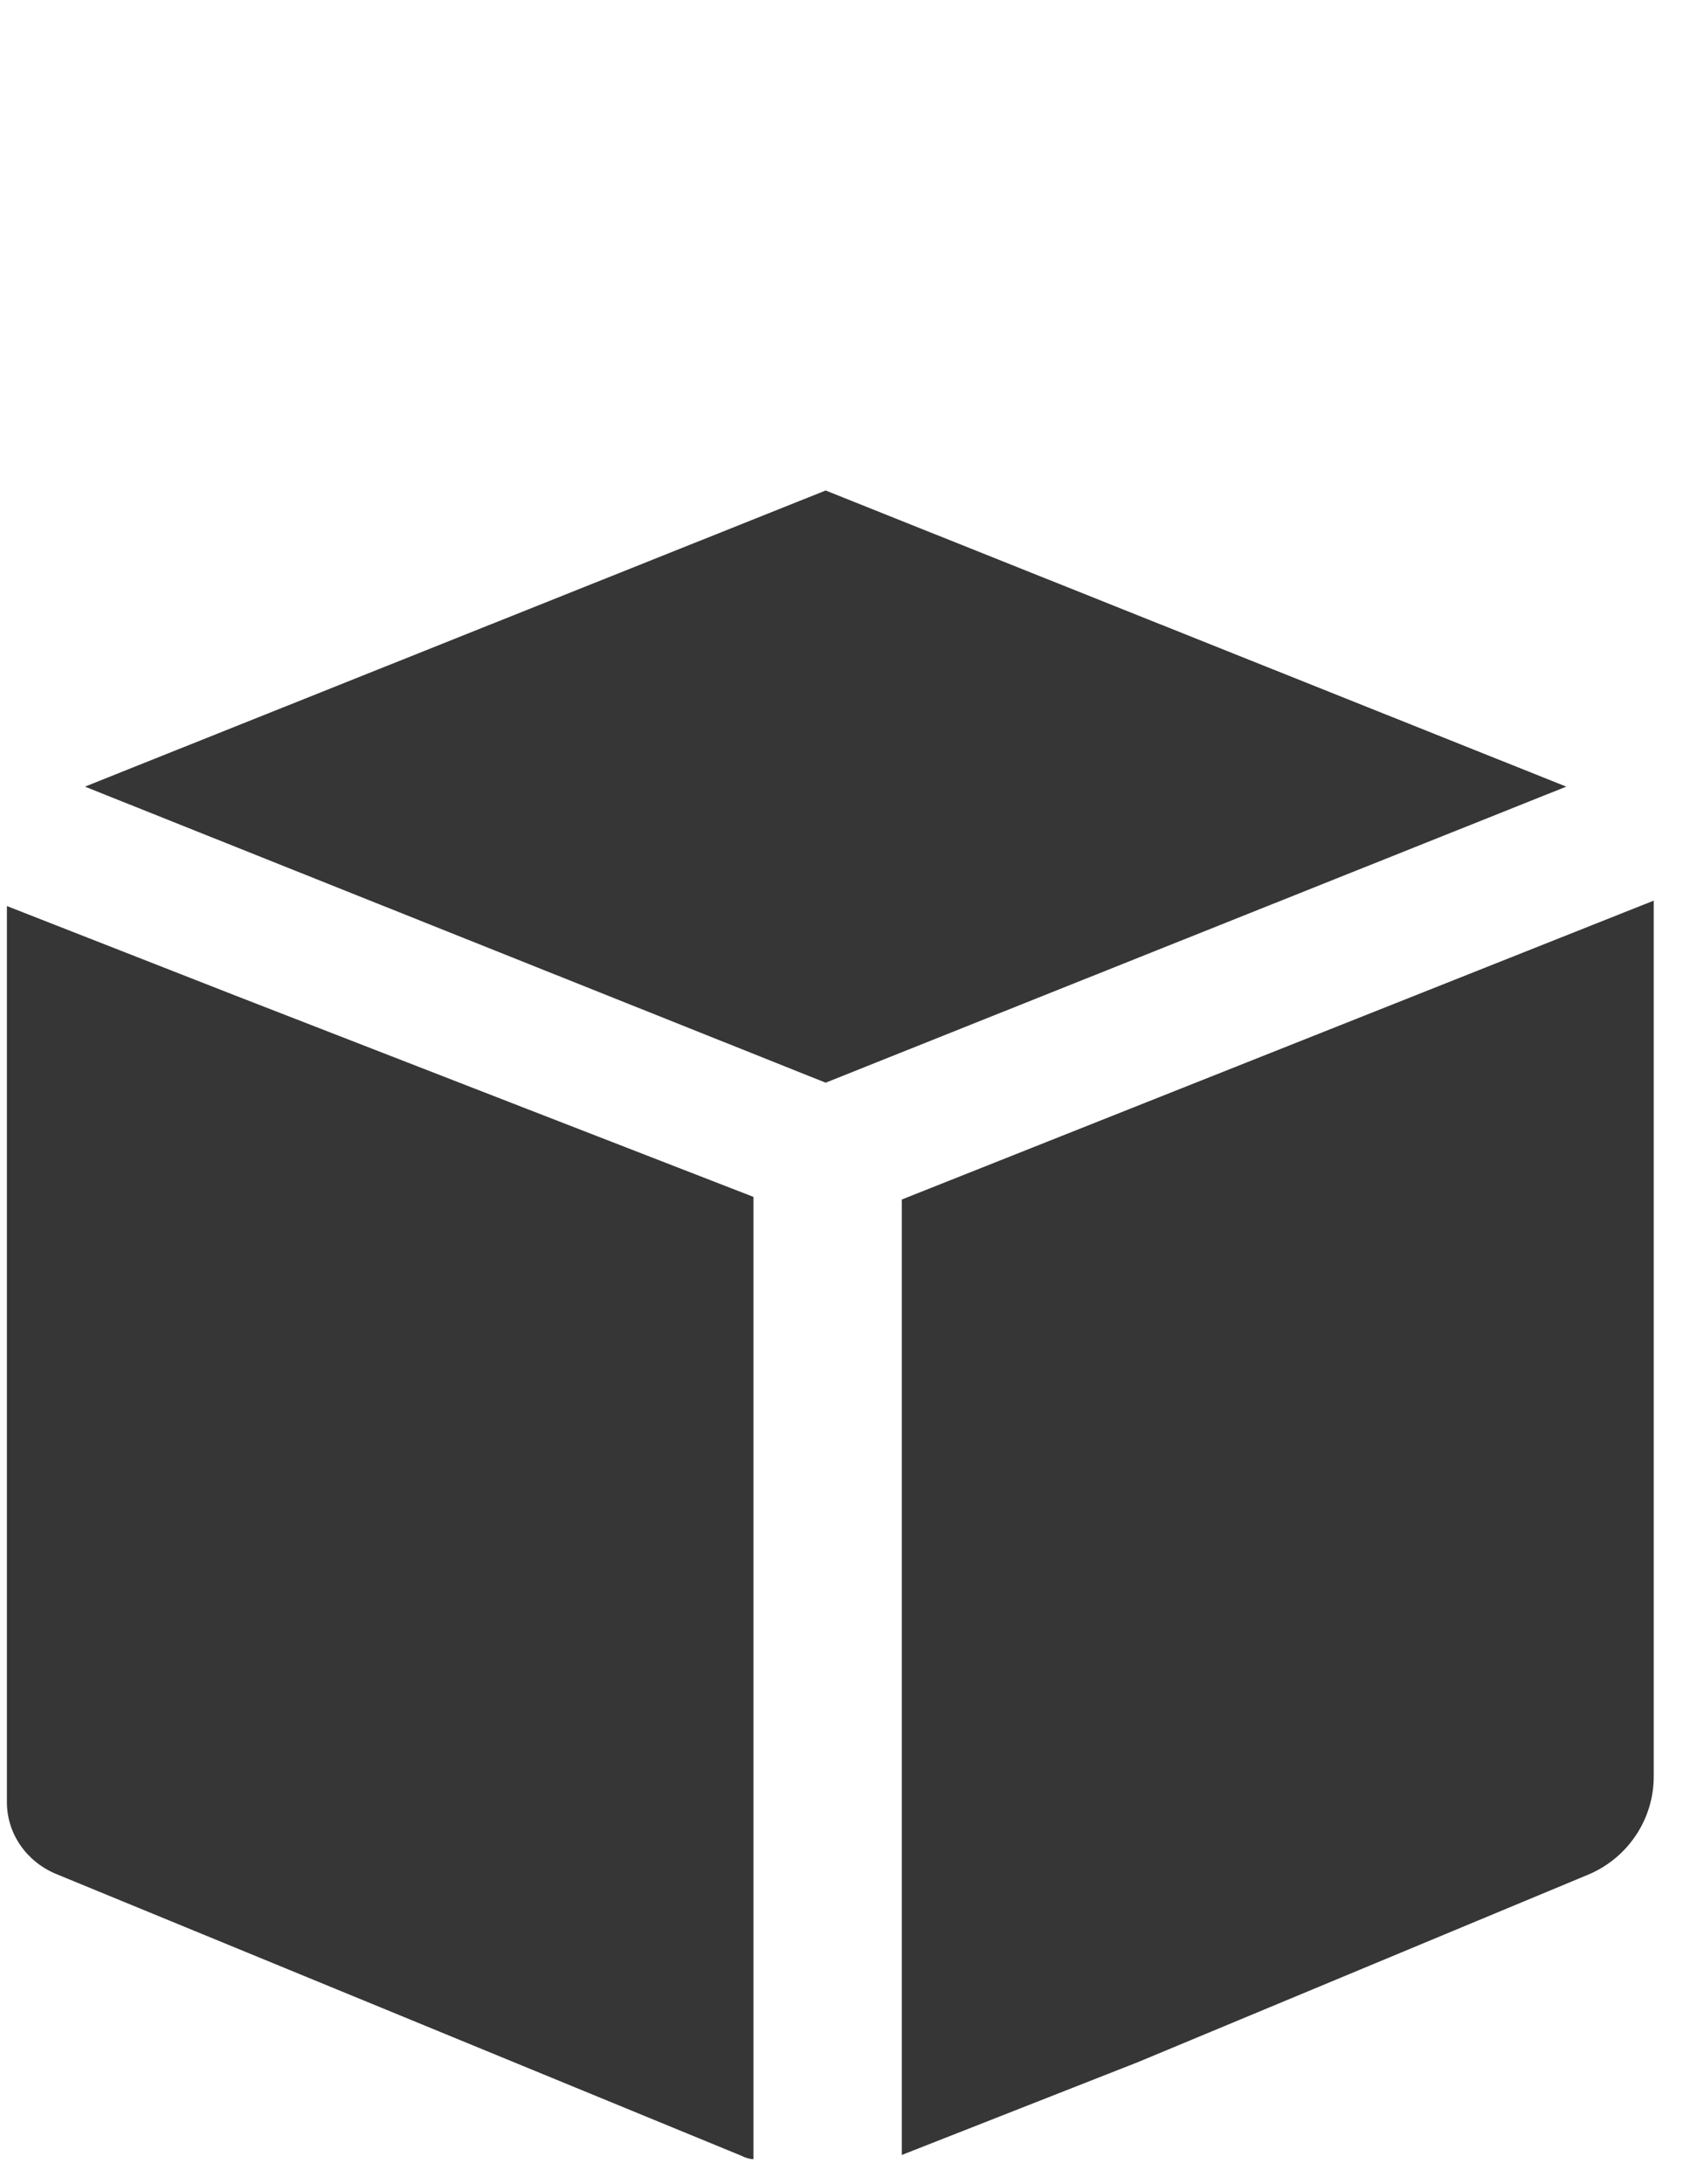
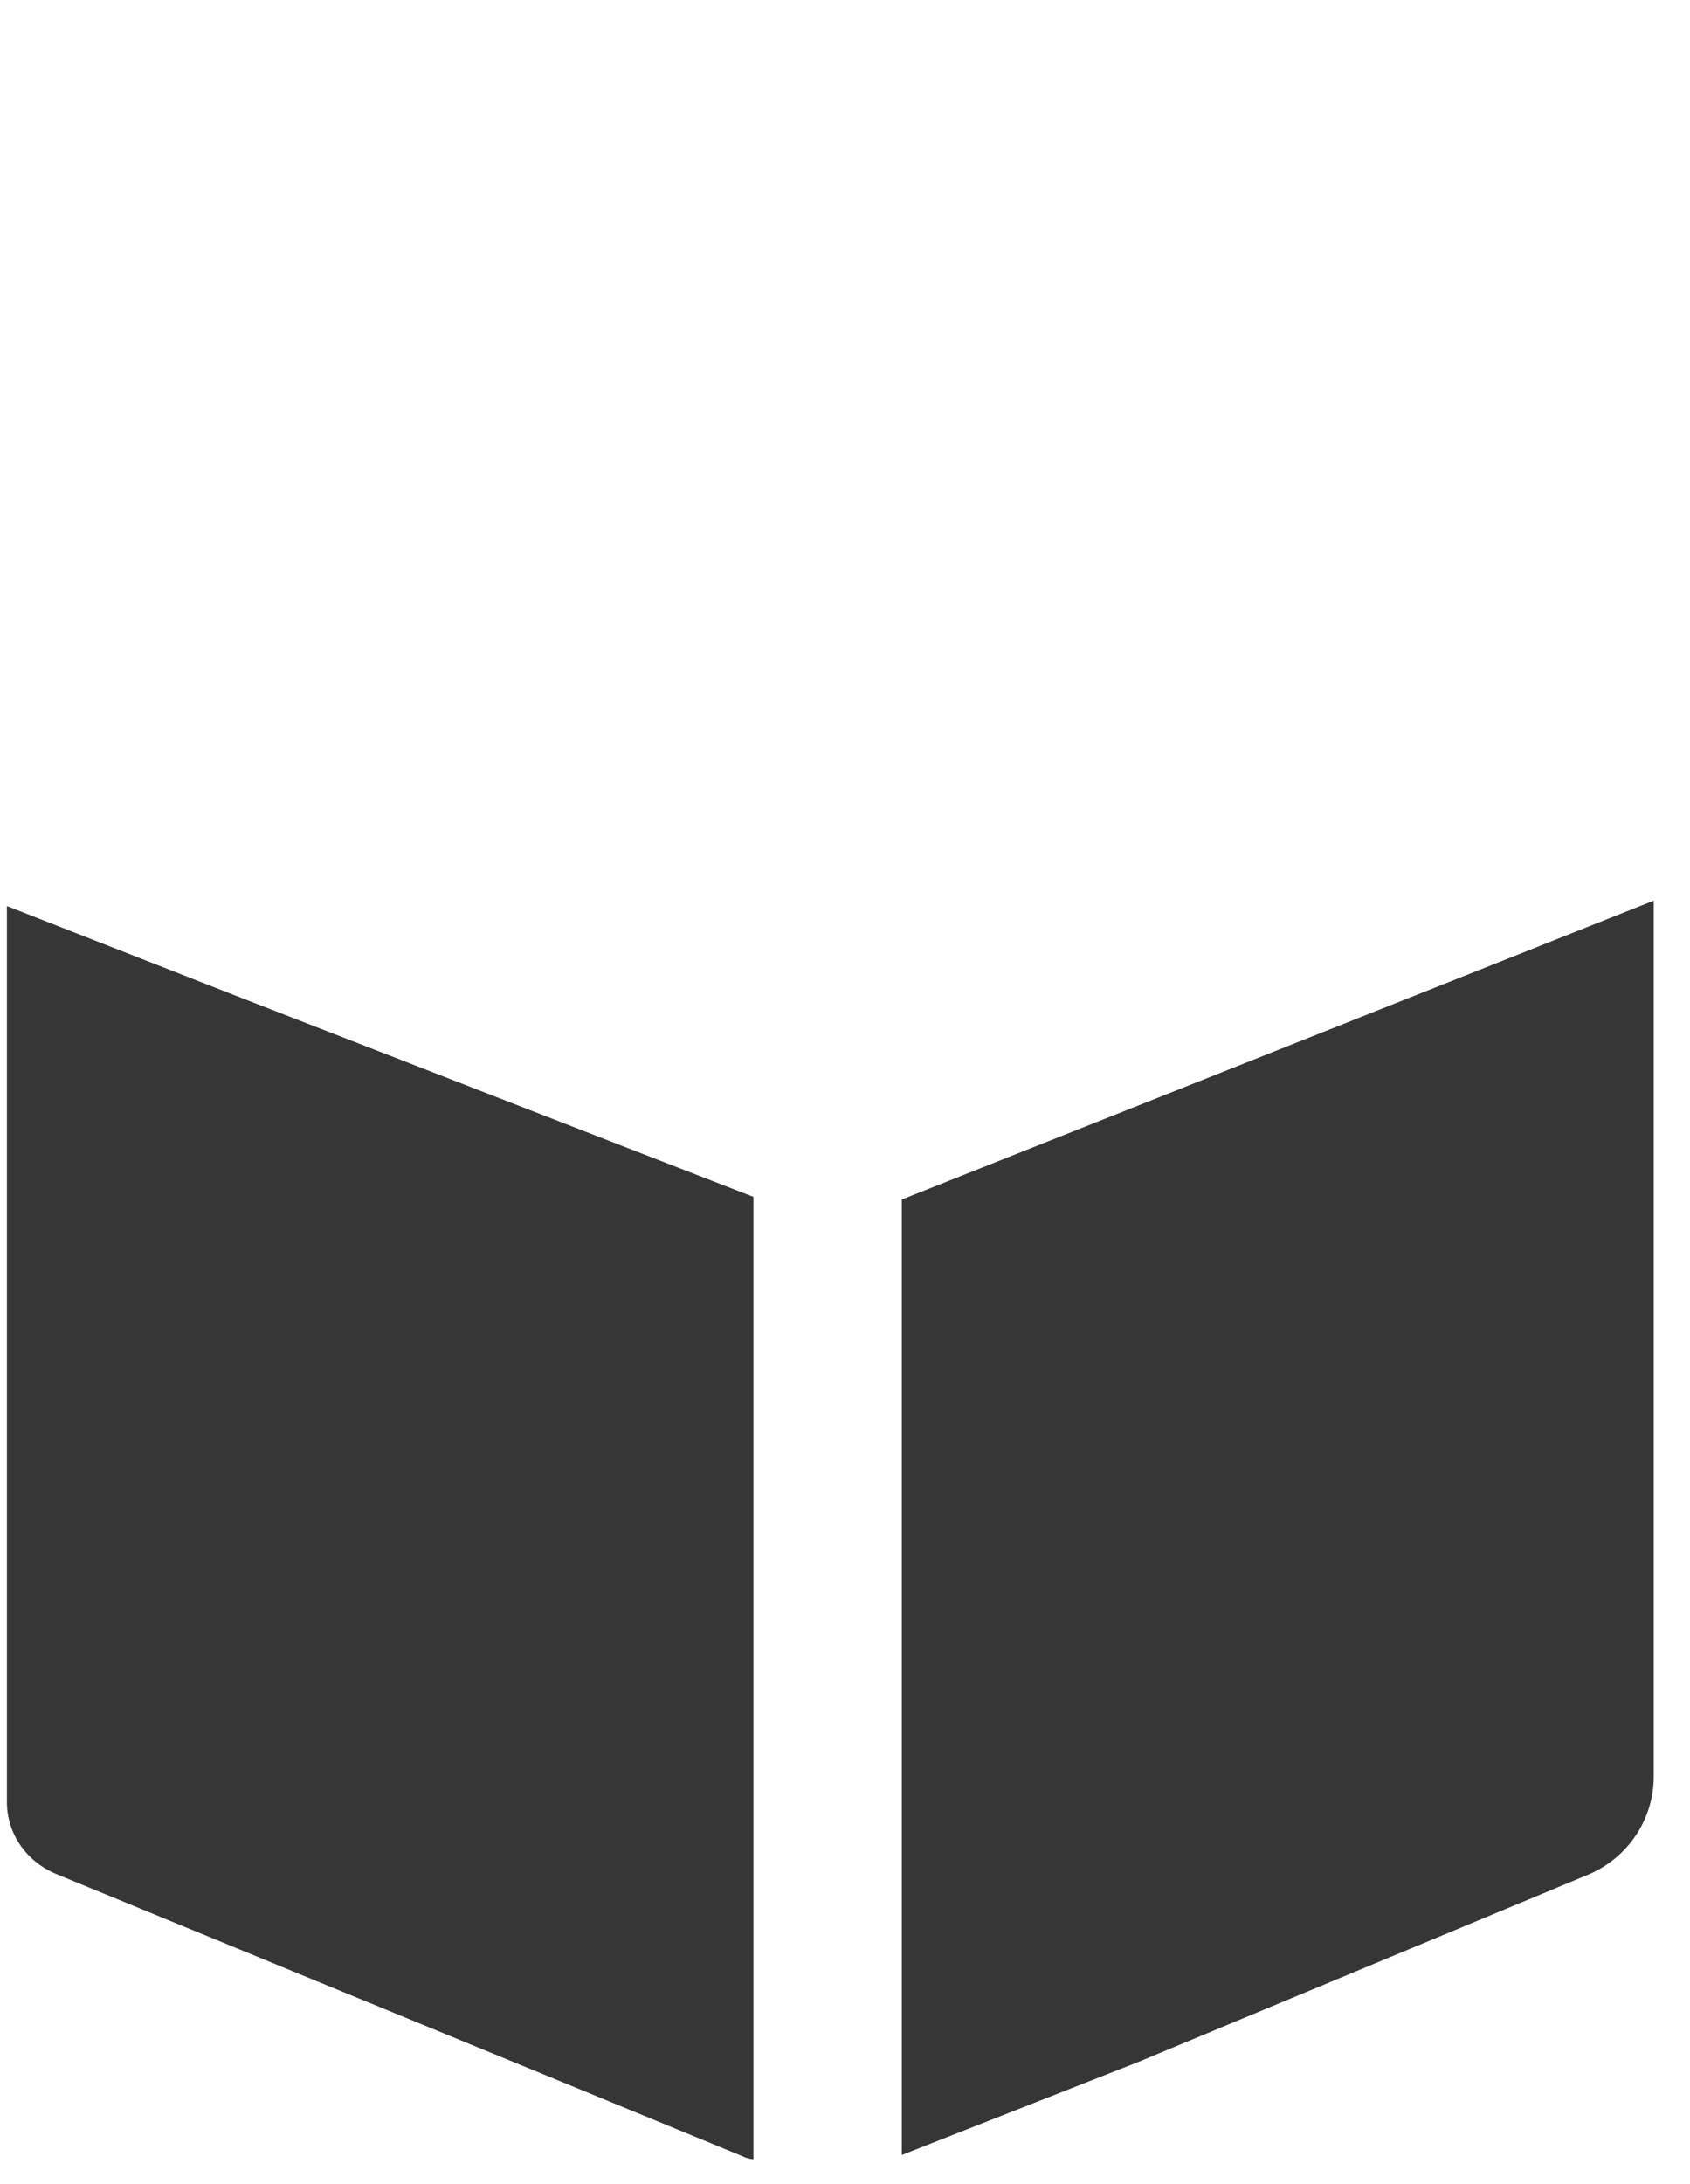
<svg xmlns="http://www.w3.org/2000/svg" width="24" height="31" viewBox="0 0 24 31" fill="none">
  <path d="M0.098 12.86L3.326 14.124L7.423 15.716L10.7 16.988V30.646C10.651 30.646 10.576 30.624 10.527 30.597L0.794 26.597C0.373 26.42 0.098 26.025 0.098 25.578V13.011V12.86Z" fill="#363636" />
  <path d="M22.553 26.608C23.116 26.373 23.485 25.823 23.485 25.216V13.376V12.783L12.807 17.025V30.586L16.159 29.269L22.553 26.608Z" fill="#363636" />
-   <path d="M11.725 6.962L22.243 11.165L11.725 15.367L1.206 11.165L11.725 6.962Z" fill="#363636" />
</svg>